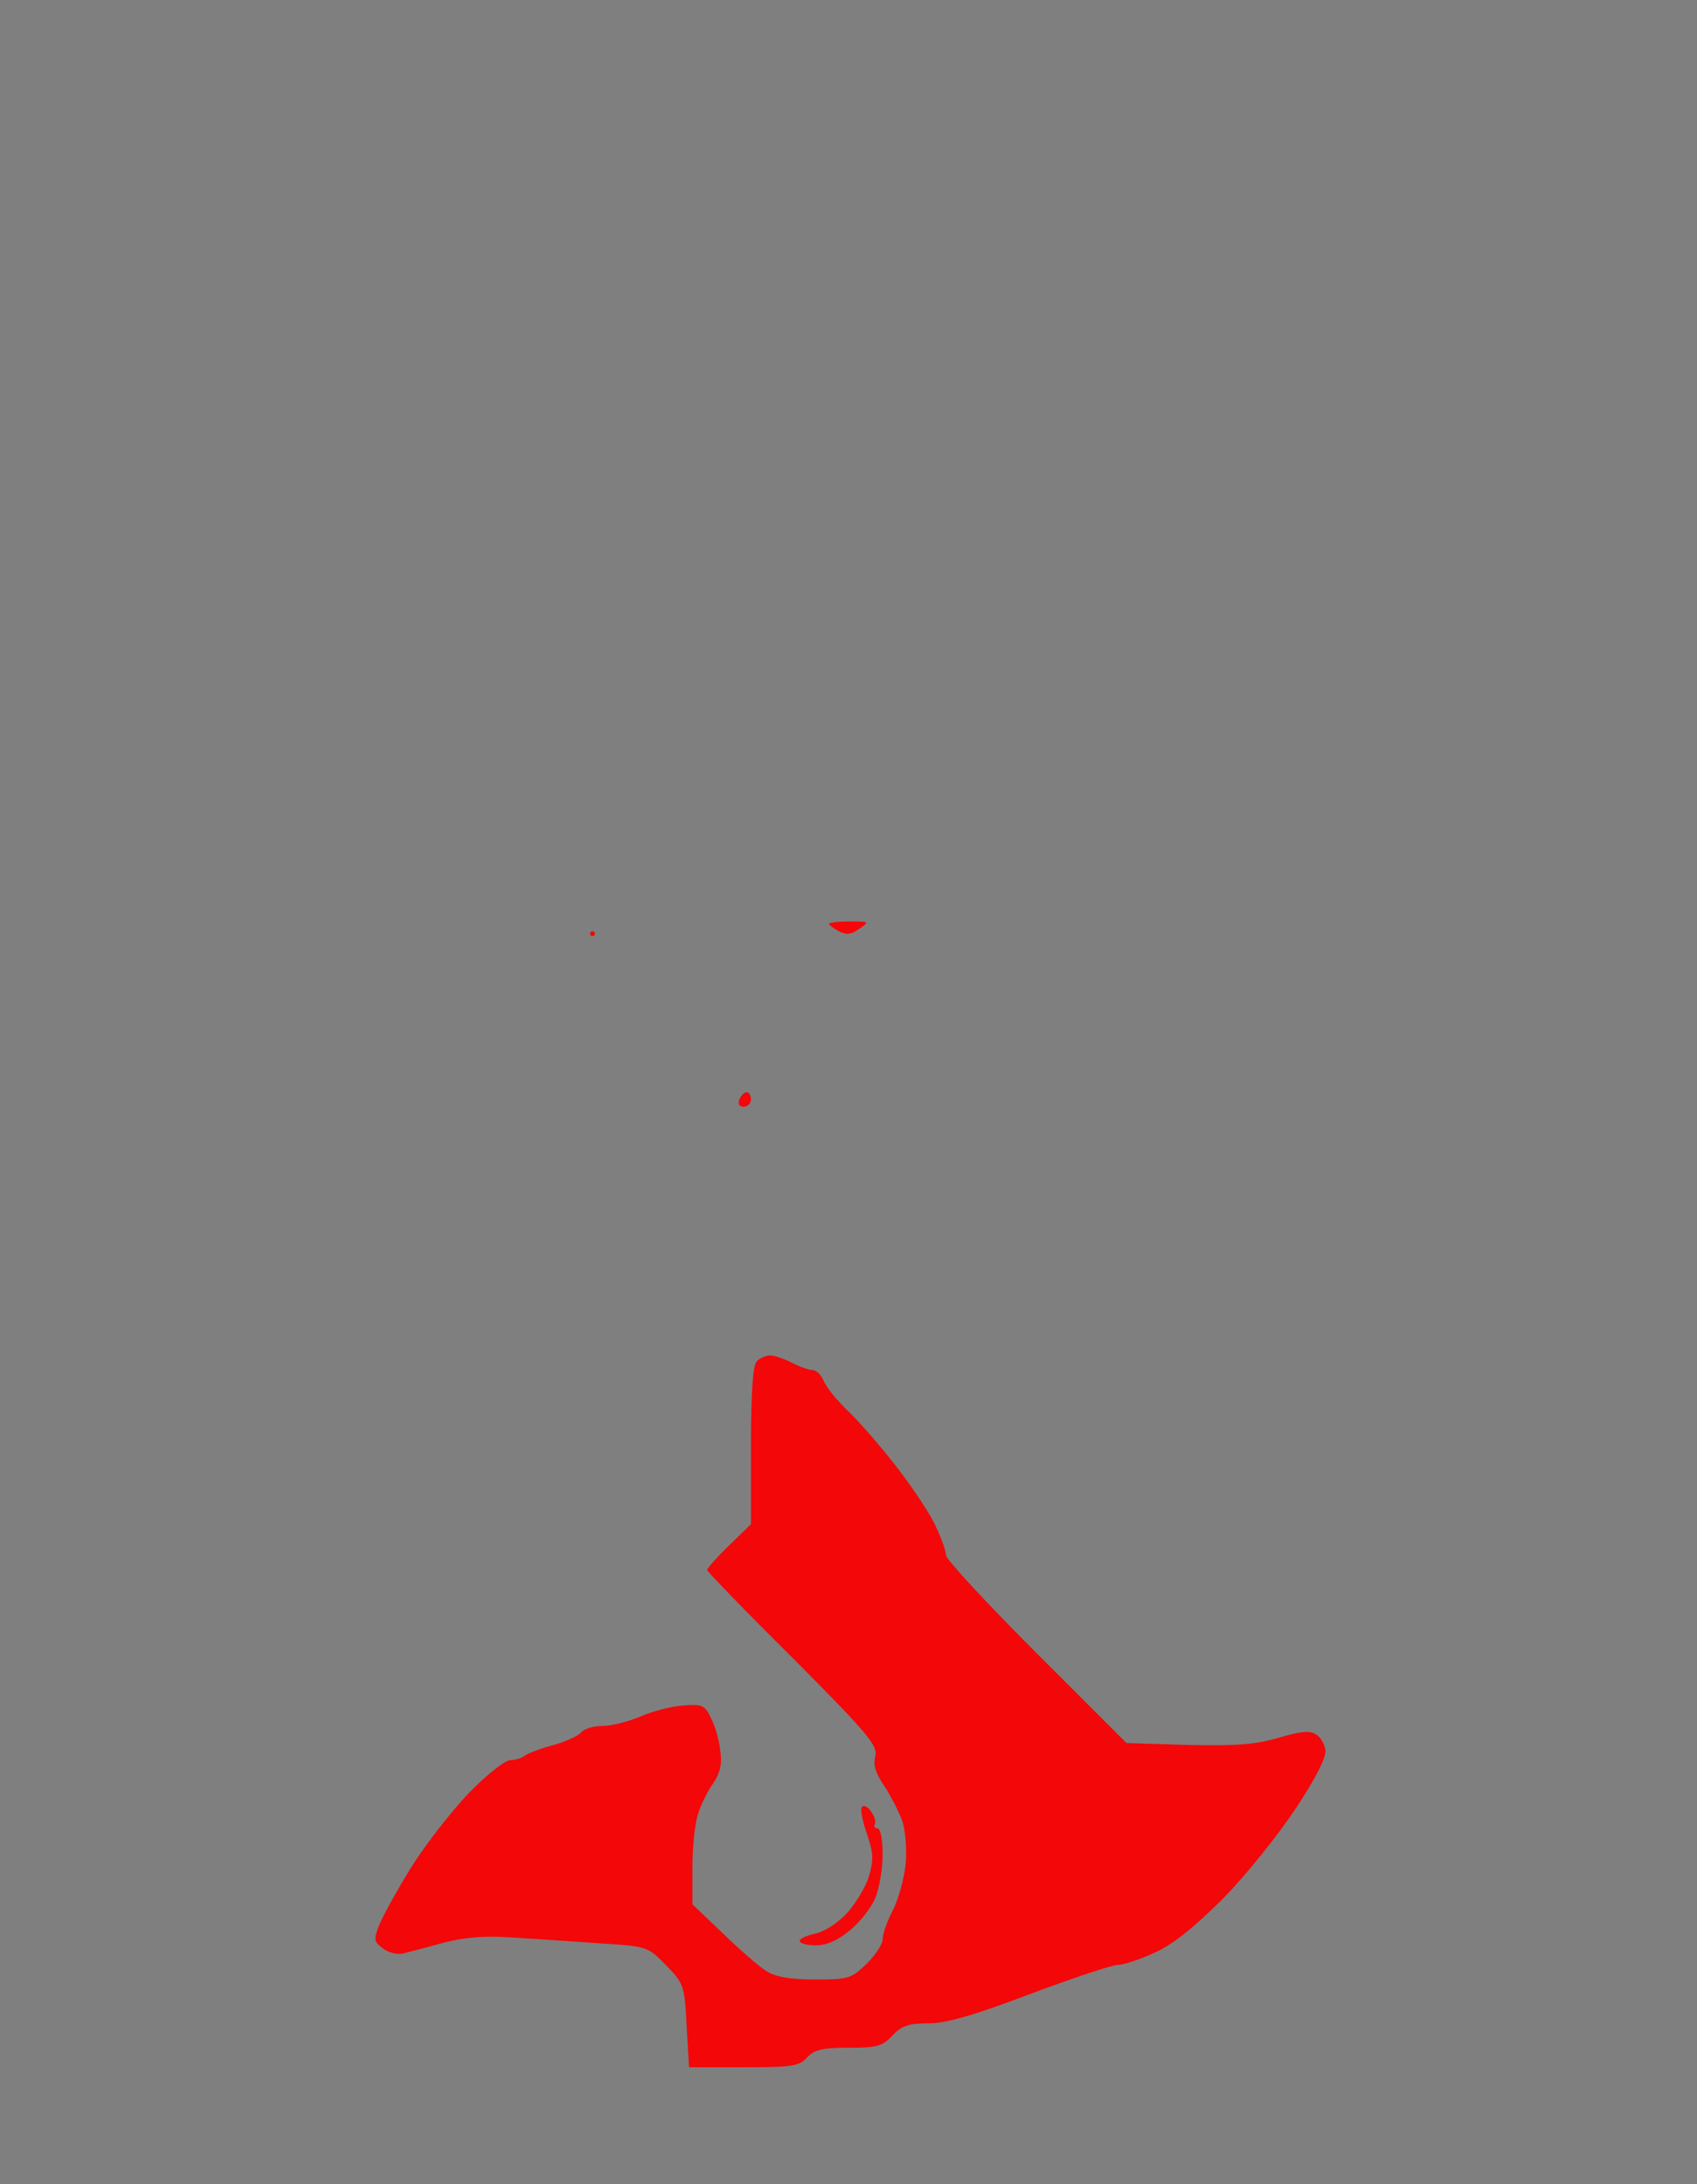
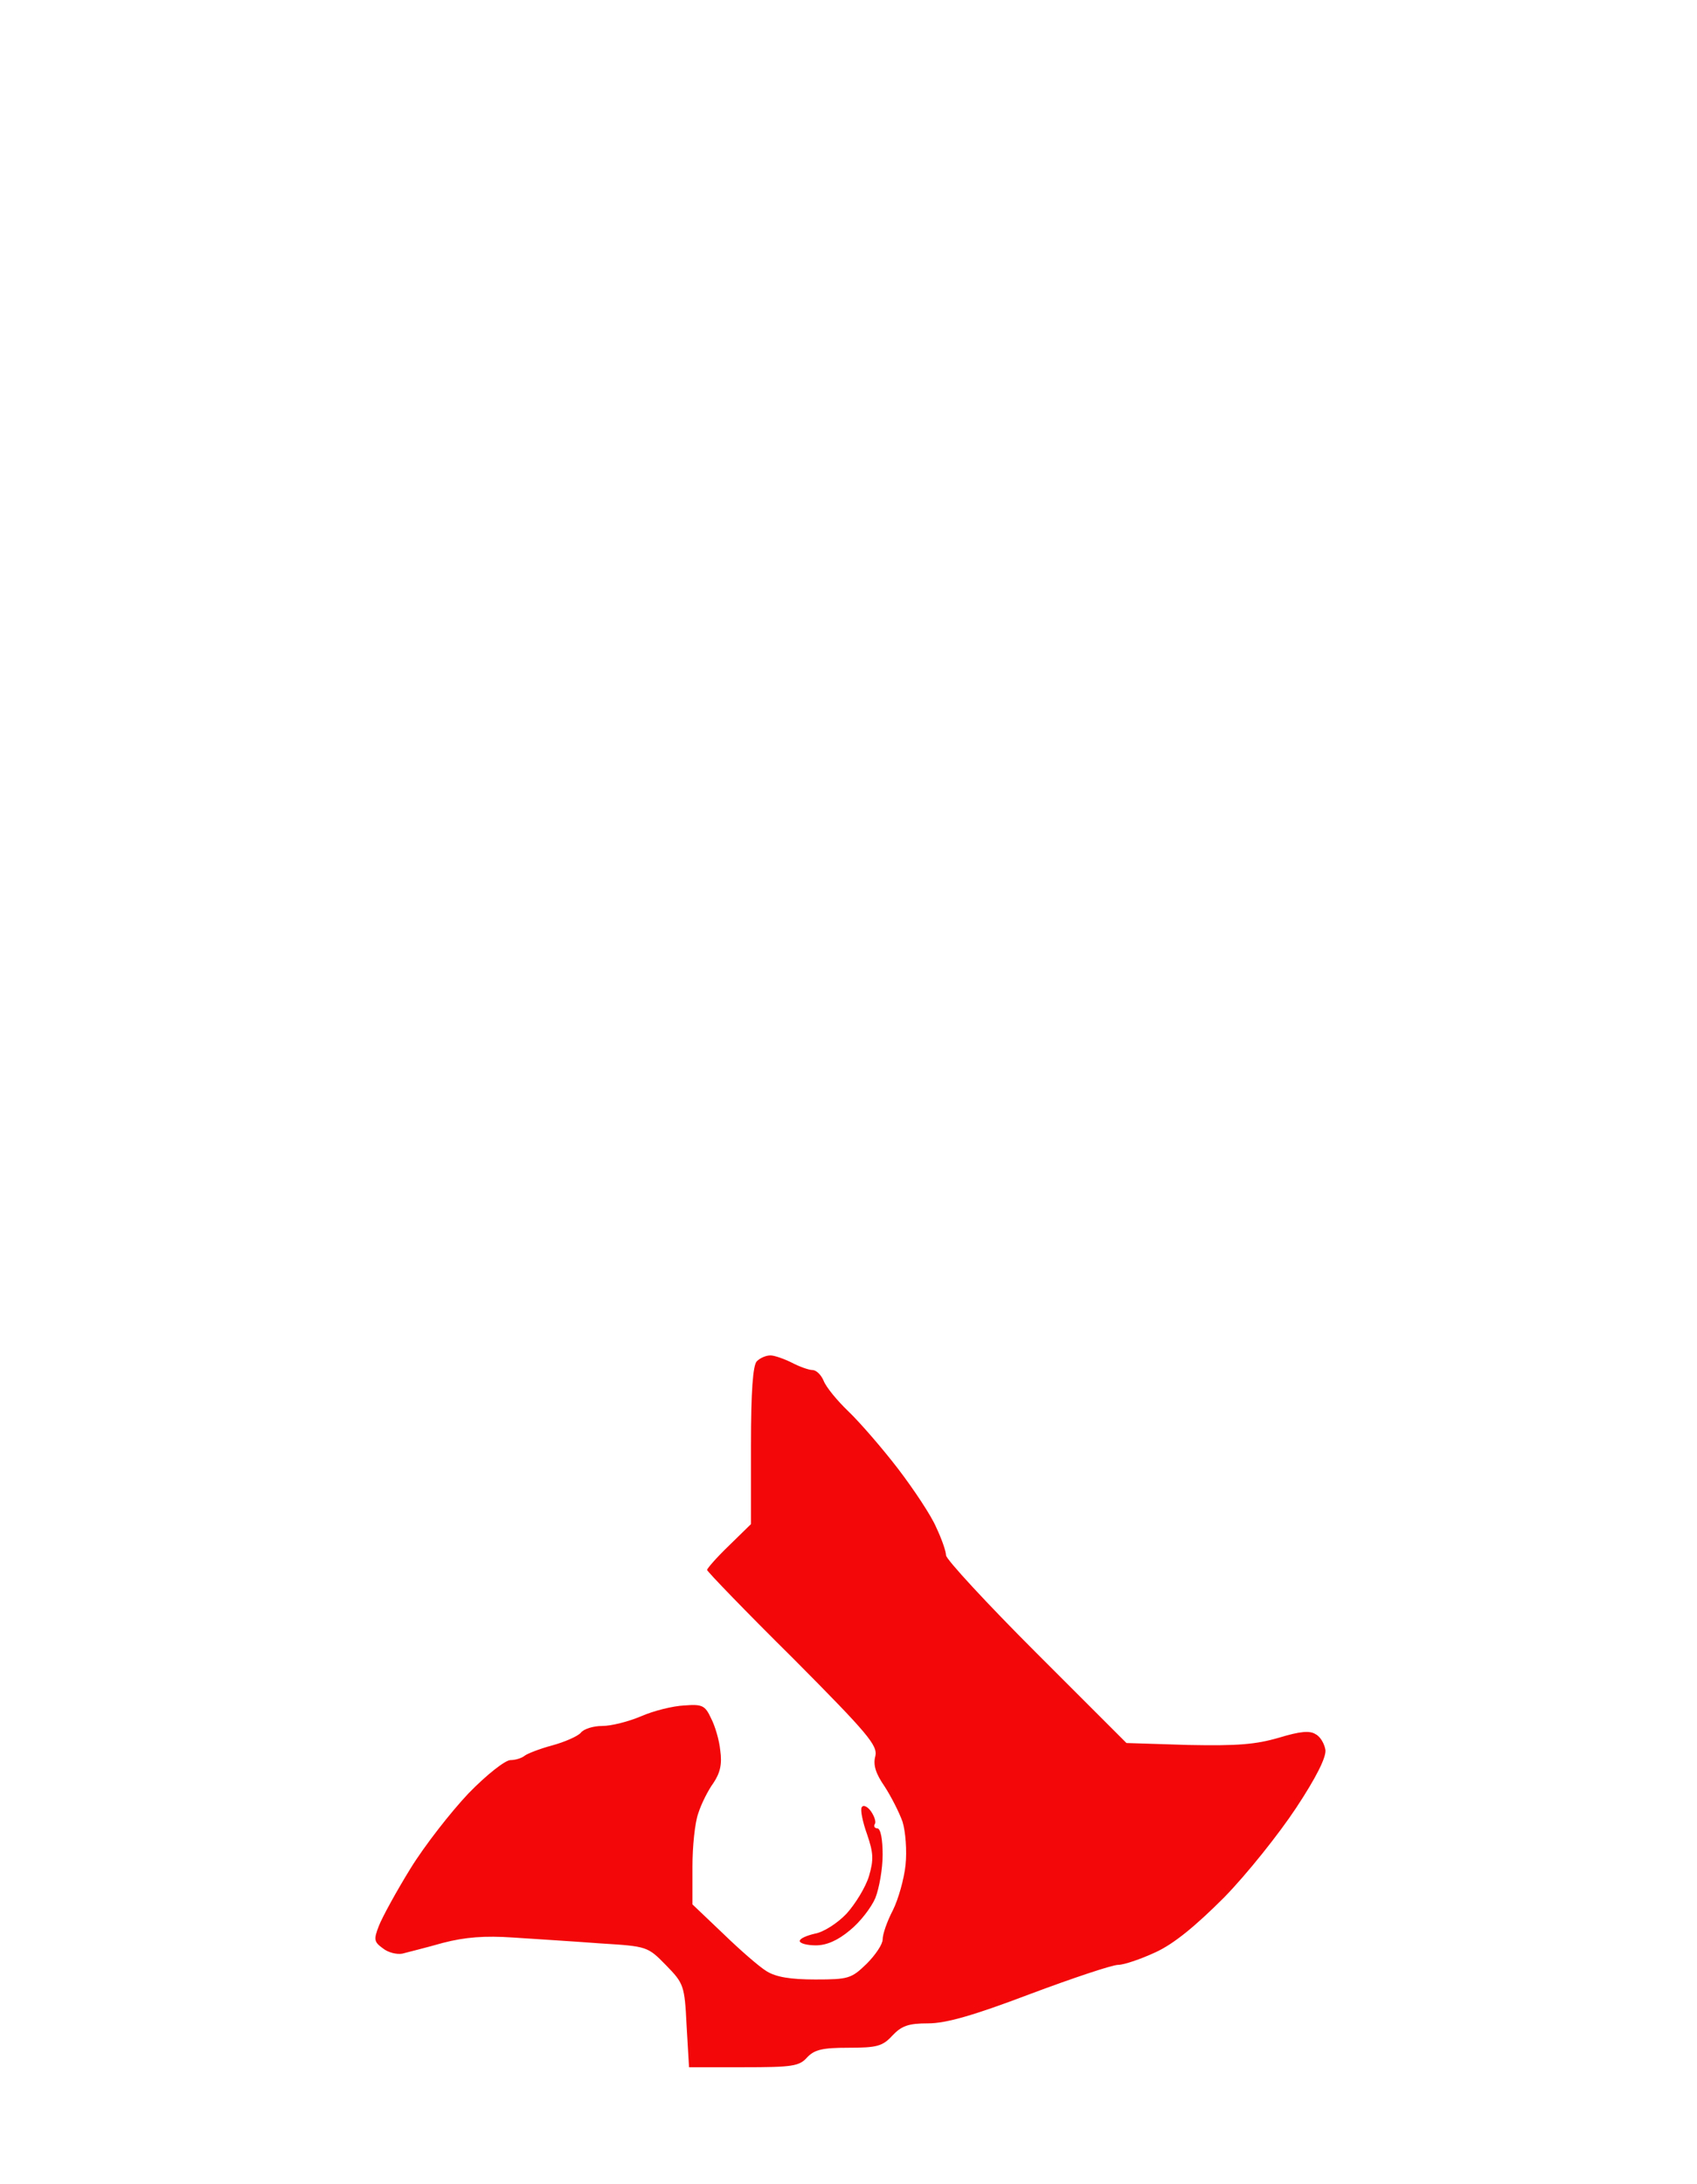
<svg xmlns="http://www.w3.org/2000/svg" version="1.0" width="100%" height="100%" viewBox="0 0 348 448" preserveAspectRatio="xMidYMid meet">
-   <rect width="348" height="448" fill="#7f7f7f" stroke="none" />
  <g transform="translate(0,448) scale(0.1,-0.1)" fill="#f30709" stroke="none">
-     <path d="M1742 2590 c-23 0 -42 -2 -42 -5 0 -2 9 -9 20 -15 16 -8 26 -7 42 5 22 15 21 15 -20 15z" />
-     <path d="M1215 2570 c-3 0 -5 -2 -5 -5 0 -3 2 -5 5 -5 3 0 5 2 5 5 0 3 -2 5 -5 5z" />
-     <path d="M1531 2240 c-5 0 -11 -7 -15 -15 -3 -9 0 -15 9 -15 8 0 15 7 15 15 0 8 -4 15 -9 15z" />
    <path d="M1580 1700 c-9 0 -21 -5 -28 -12 -8 -8 -12 -61 -12 -173 l0 -161 -45 -44 c-25 -24 -45 -47 -45 -50 0 -3 79 -85 176 -181 155 -156 174 -179 169 -201 -5 -18 1 -36 19 -62 13 -20 30 -53 37 -73 6 -20 9 -59 6 -88 -3 -29 -15 -71 -26 -93 -12 -23 -21 -49 -21 -60 0 -10 -15 -32 -33 -50 -31 -30 -37 -32 -105 -32 -51 0 -81 5 -100 17 -15 9 -55 44 -89 77 l-63 60 0 77 c0 42 5 91 12 110 6 19 20 47 31 62 14 21 18 39 14 67 -2 21 -11 51 -19 66 -12 26 -18 29 -55 26 -23 -1 -63 -11 -88 -22 -26 -11 -61 -20 -80 -20 -18 0 -38 -6 -44 -14 -6 -7 -33 -19 -59 -26 -26 -7 -51 -17 -56 -21 -6 -5 -19 -9 -29 -9 -11 0 -49 -30 -86 -68 -36 -38 -90 -107 -119 -154 -29 -47 -58 -100 -65 -118 -11 -28 -10 -33 8 -46 11 -9 29 -13 40 -11 11 3 48 12 83 22 46 12 86 15 145 11 45 -3 125 -8 178 -12 96 -6 97 -6 135 -45 36 -37 38 -41 42 -124 l5 -85 112 0 c99 0 114 2 130 20 15 16 31 20 85 20 58 0 70 3 90 25 19 20 33 25 73 25 37 0 93 16 209 60 88 33 169 60 181 60 12 0 47 12 77 26 37 17 81 53 140 112 47 48 113 131 148 184 41 62 62 104 60 119 -2 12 -10 27 -20 32 -12 8 -32 6 -75 -7 -48 -14 -85 -17 -186 -15 l-127 4 -185 185 c-102 102 -185 192 -185 200 0 8 -9 34 -20 57 -10 24 -46 78 -78 120 -33 43 -79 96 -102 118 -23 22 -46 50 -51 63 -5 12 -15 22 -23 22 -7 0 -27 7 -42 15 -16 8 -36 15 -44 15z" />
    <path d="M1786 765 c-7 10 -16 14 -19 8 -3 -5 2 -30 11 -55 13 -38 14 -52 4 -86 -7 -23 -28 -57 -46 -77 -18 -19 -47 -38 -65 -41 -17 -4 -31 -10 -31 -15 0 -5 15 -9 33 -9 22 0 45 10 70 31 21 17 44 47 52 66 8 20 15 60 15 89 0 31 -4 54 -11 54 -5 0 -8 4 -5 9 3 4 -1 16 -8 26z" />
  </g>
</svg>